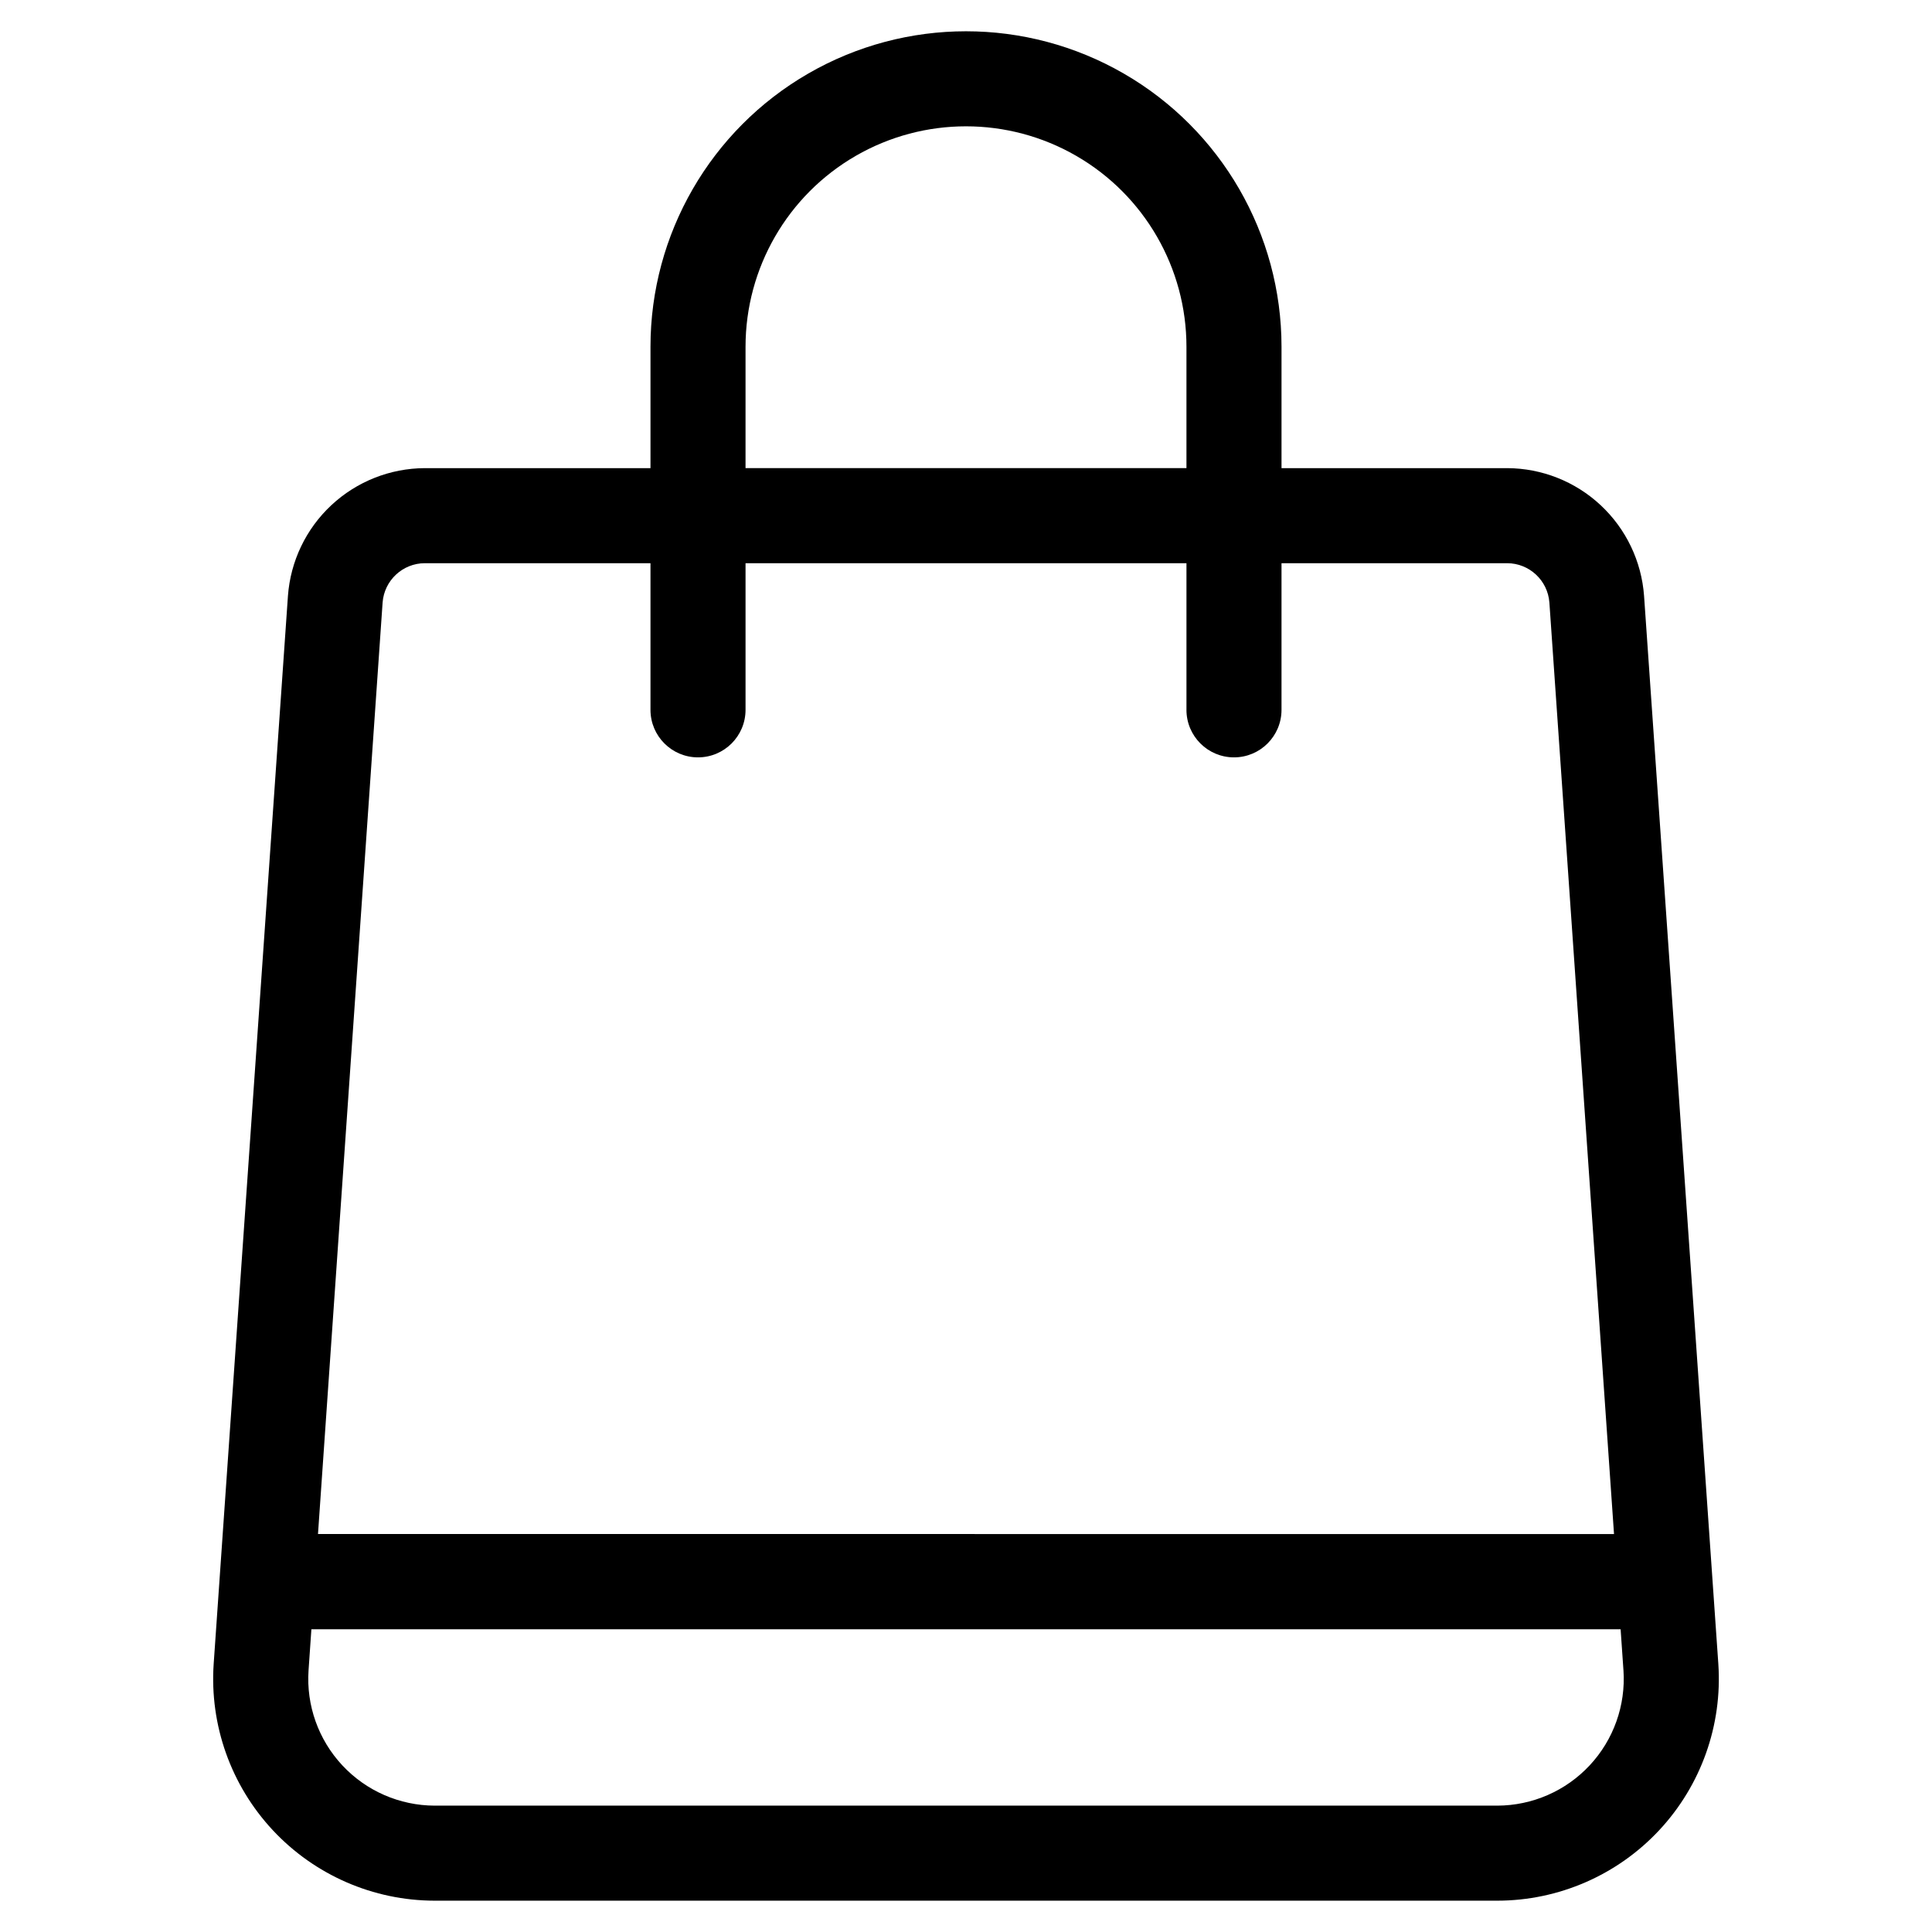
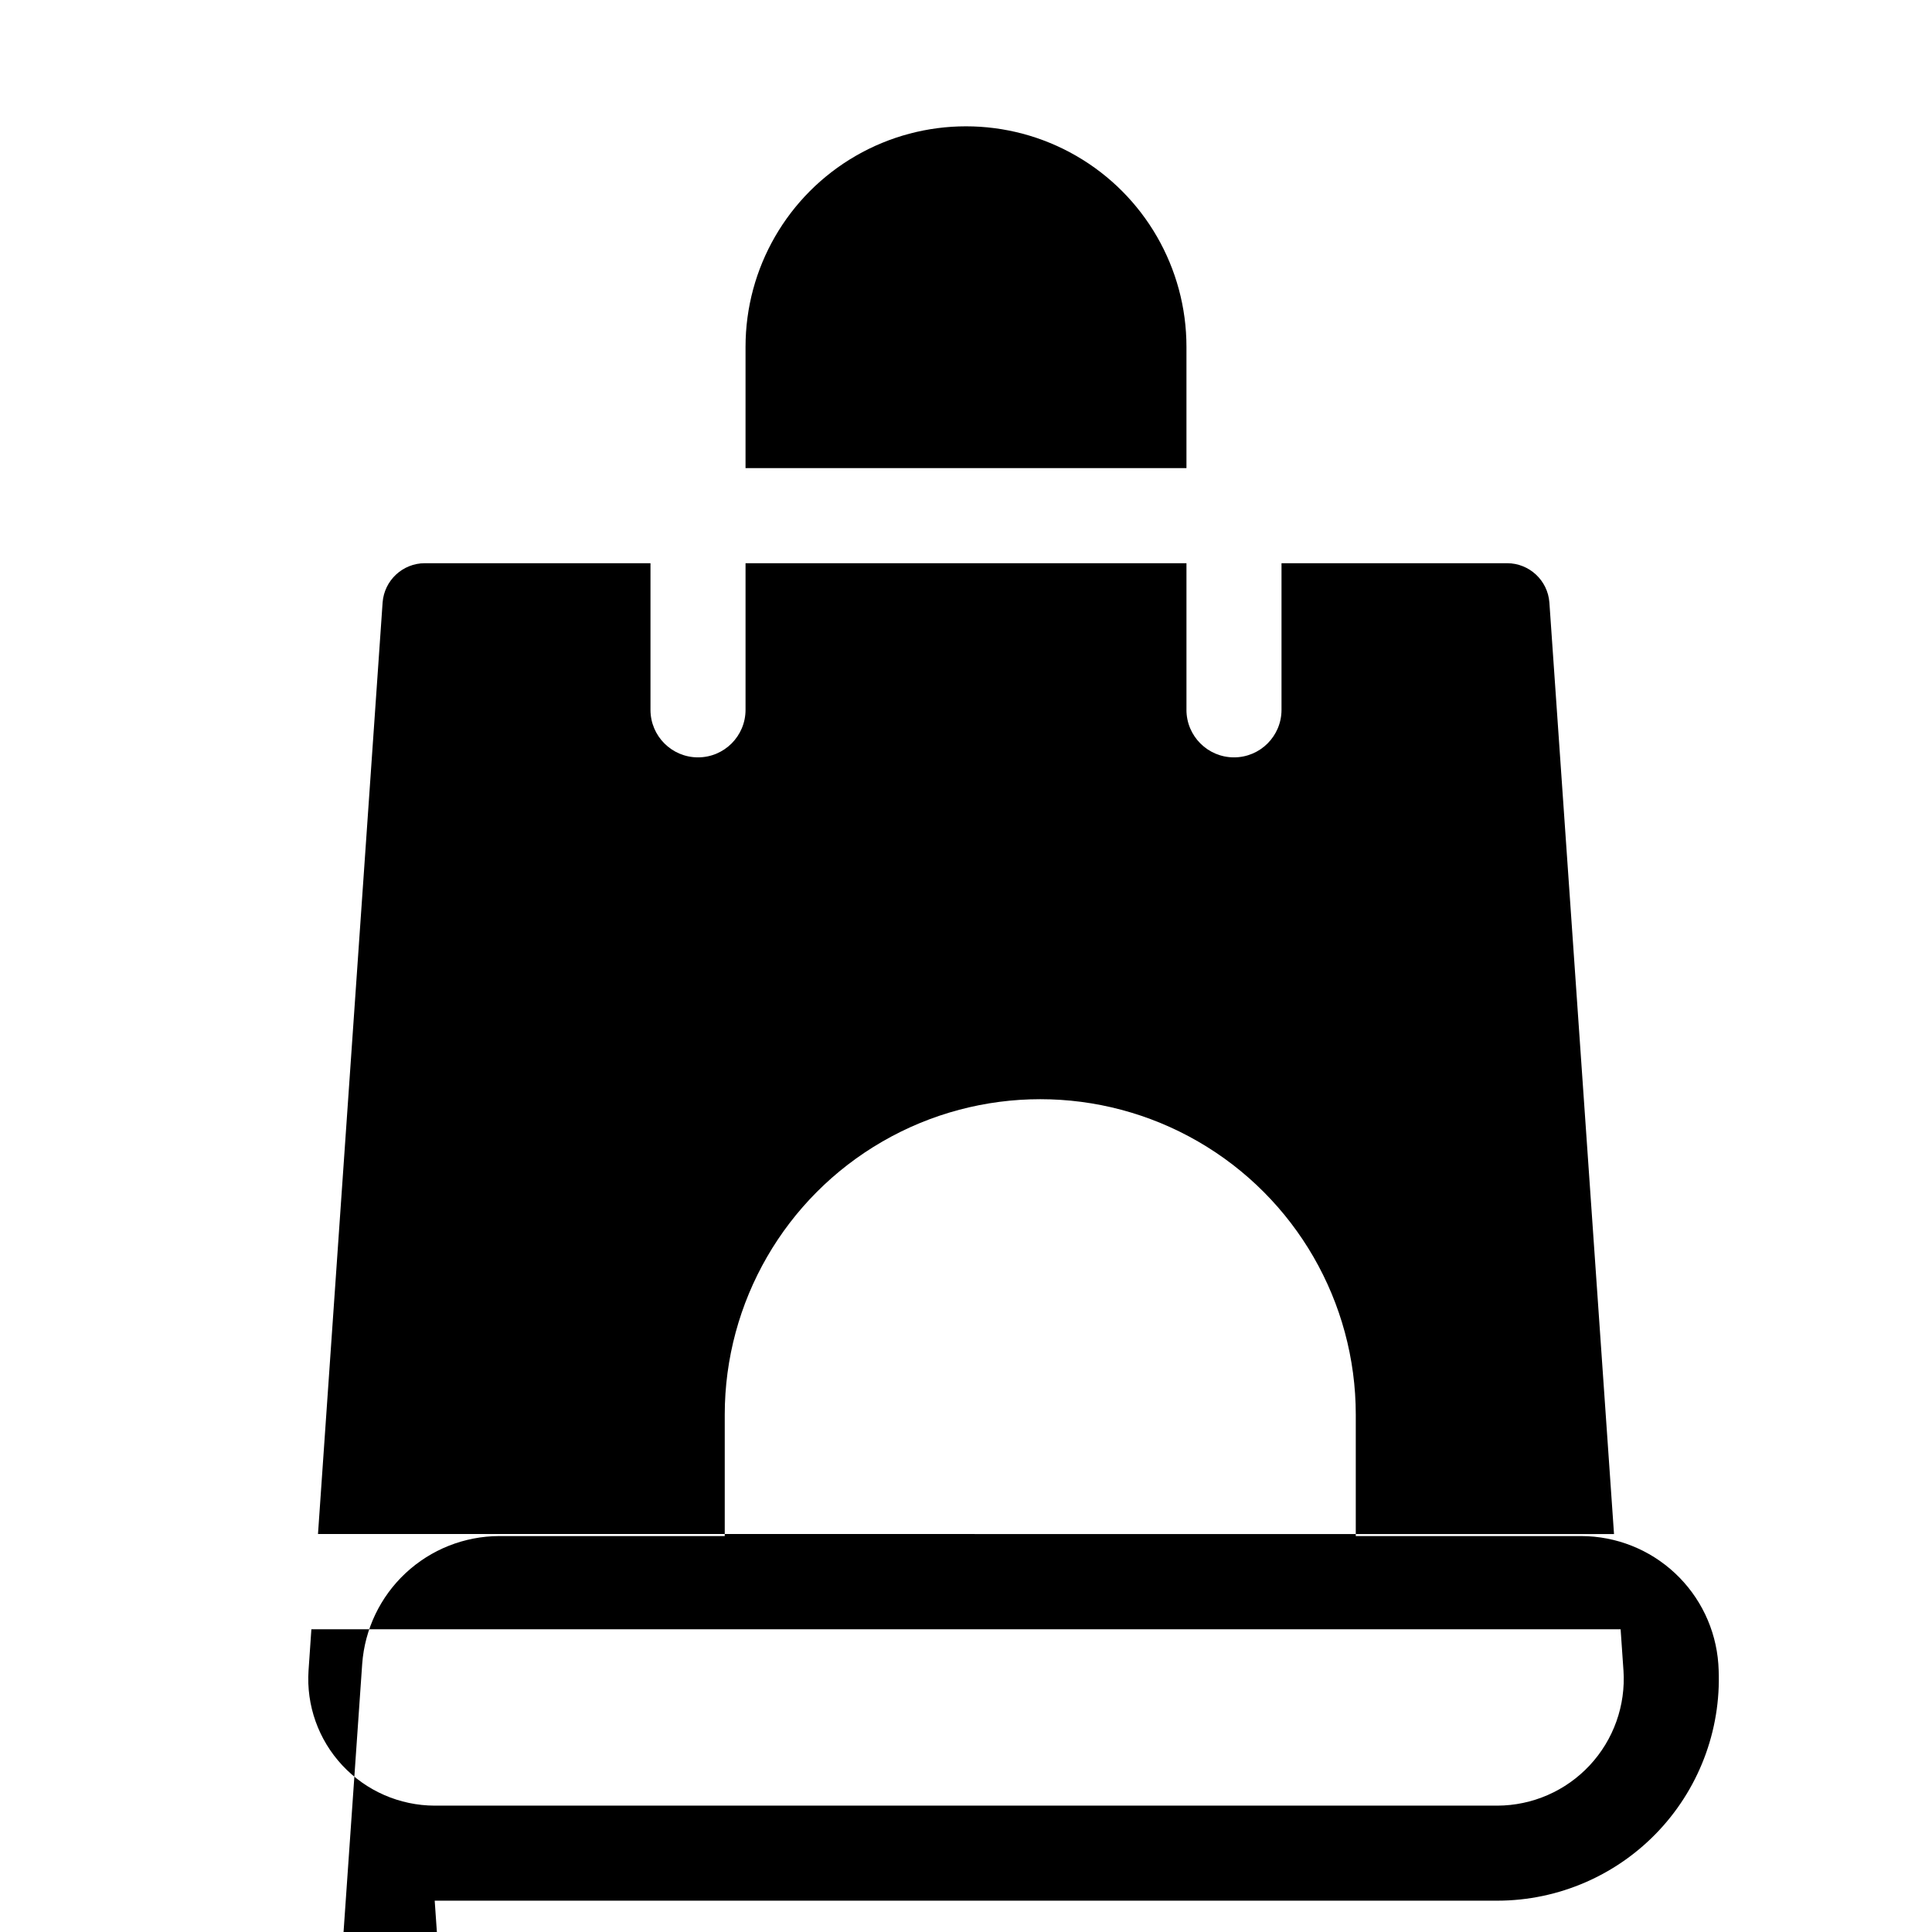
<svg xmlns="http://www.w3.org/2000/svg" fill="#000000" width="800px" height="800px" version="1.1" viewBox="144 144 512 512">
-   <path d="m259.2 647.7h281.6c16.27-0.016 31.809-6.777 42.91-18.676 11.098-11.898 16.773-27.863 15.664-44.098l-19.68-283.01c-0.668-9.172-4.777-17.758-11.504-24.035-6.723-6.277-15.57-9.785-24.77-9.82h-59.805v-32.16c0-29.871-15.938-57.477-41.809-72.41-25.867-14.938-57.742-14.938-83.613 0-25.871 14.934-41.809 42.539-41.809 72.41v32.16h-59.801c-9.199 0.035-18.047 3.543-24.773 9.82-6.727 6.277-10.832 14.863-11.504 24.035l-19.68 283.01c-1.105 16.234 4.566 32.199 15.668 44.098 11.102 11.898 26.637 18.66 42.906 18.676zm82.375-411.8c0-20.871 11.137-40.16 29.211-50.598 18.078-10.434 40.348-10.434 58.426 0 18.078 10.438 29.211 29.727 29.211 50.598v32.16h-116.85zm-96.18 67.766c0.441-5.859 5.312-10.395 11.188-10.414h59.801v38.859c0 6.957 5.641 12.598 12.594 12.598 6.957 0 12.598-5.641 12.598-12.598v-38.859h116.85v38.859h-0.004c0 6.957 5.641 12.598 12.598 12.598s12.594-5.641 12.594-12.598v-38.859h59.805c5.871 0.02 10.746 4.555 11.184 10.414l17.129 246.87-343.46-0.004zm-18.875 272.11h346.96l0.754 10.898h0.004c0.621 9.266-2.621 18.375-8.957 25.164-6.332 6.789-15.195 10.652-24.48 10.676h-281.6c-9.285-0.023-18.148-3.887-24.48-10.676-6.336-6.789-9.578-15.898-8.953-25.164z" />
+   <path d="m259.2 647.7h281.6c16.27-0.016 31.809-6.777 42.91-18.676 11.098-11.898 16.773-27.863 15.664-44.098c-0.668-9.172-4.777-17.758-11.504-24.035-6.723-6.277-15.57-9.785-24.77-9.82h-59.805v-32.16c0-29.871-15.938-57.477-41.809-72.41-25.867-14.938-57.742-14.938-83.613 0-25.871 14.934-41.809 42.539-41.809 72.41v32.16h-59.801c-9.199 0.035-18.047 3.543-24.773 9.82-6.727 6.277-10.832 14.863-11.504 24.035l-19.68 283.01c-1.105 16.234 4.566 32.199 15.668 44.098 11.102 11.898 26.637 18.66 42.906 18.676zm82.375-411.8c0-20.871 11.137-40.16 29.211-50.598 18.078-10.434 40.348-10.434 58.426 0 18.078 10.438 29.211 29.727 29.211 50.598v32.16h-116.85zm-96.18 67.766c0.441-5.859 5.312-10.395 11.188-10.414h59.801v38.859c0 6.957 5.641 12.598 12.594 12.598 6.957 0 12.598-5.641 12.598-12.598v-38.859h116.85v38.859h-0.004c0 6.957 5.641 12.598 12.598 12.598s12.594-5.641 12.594-12.598v-38.859h59.805c5.871 0.02 10.746 4.555 11.184 10.414l17.129 246.87-343.46-0.004zm-18.875 272.11h346.96l0.754 10.898h0.004c0.621 9.266-2.621 18.375-8.957 25.164-6.332 6.789-15.195 10.652-24.48 10.676h-281.6c-9.285-0.023-18.148-3.887-24.48-10.676-6.336-6.789-9.578-15.898-8.953-25.164z" />
</svg>